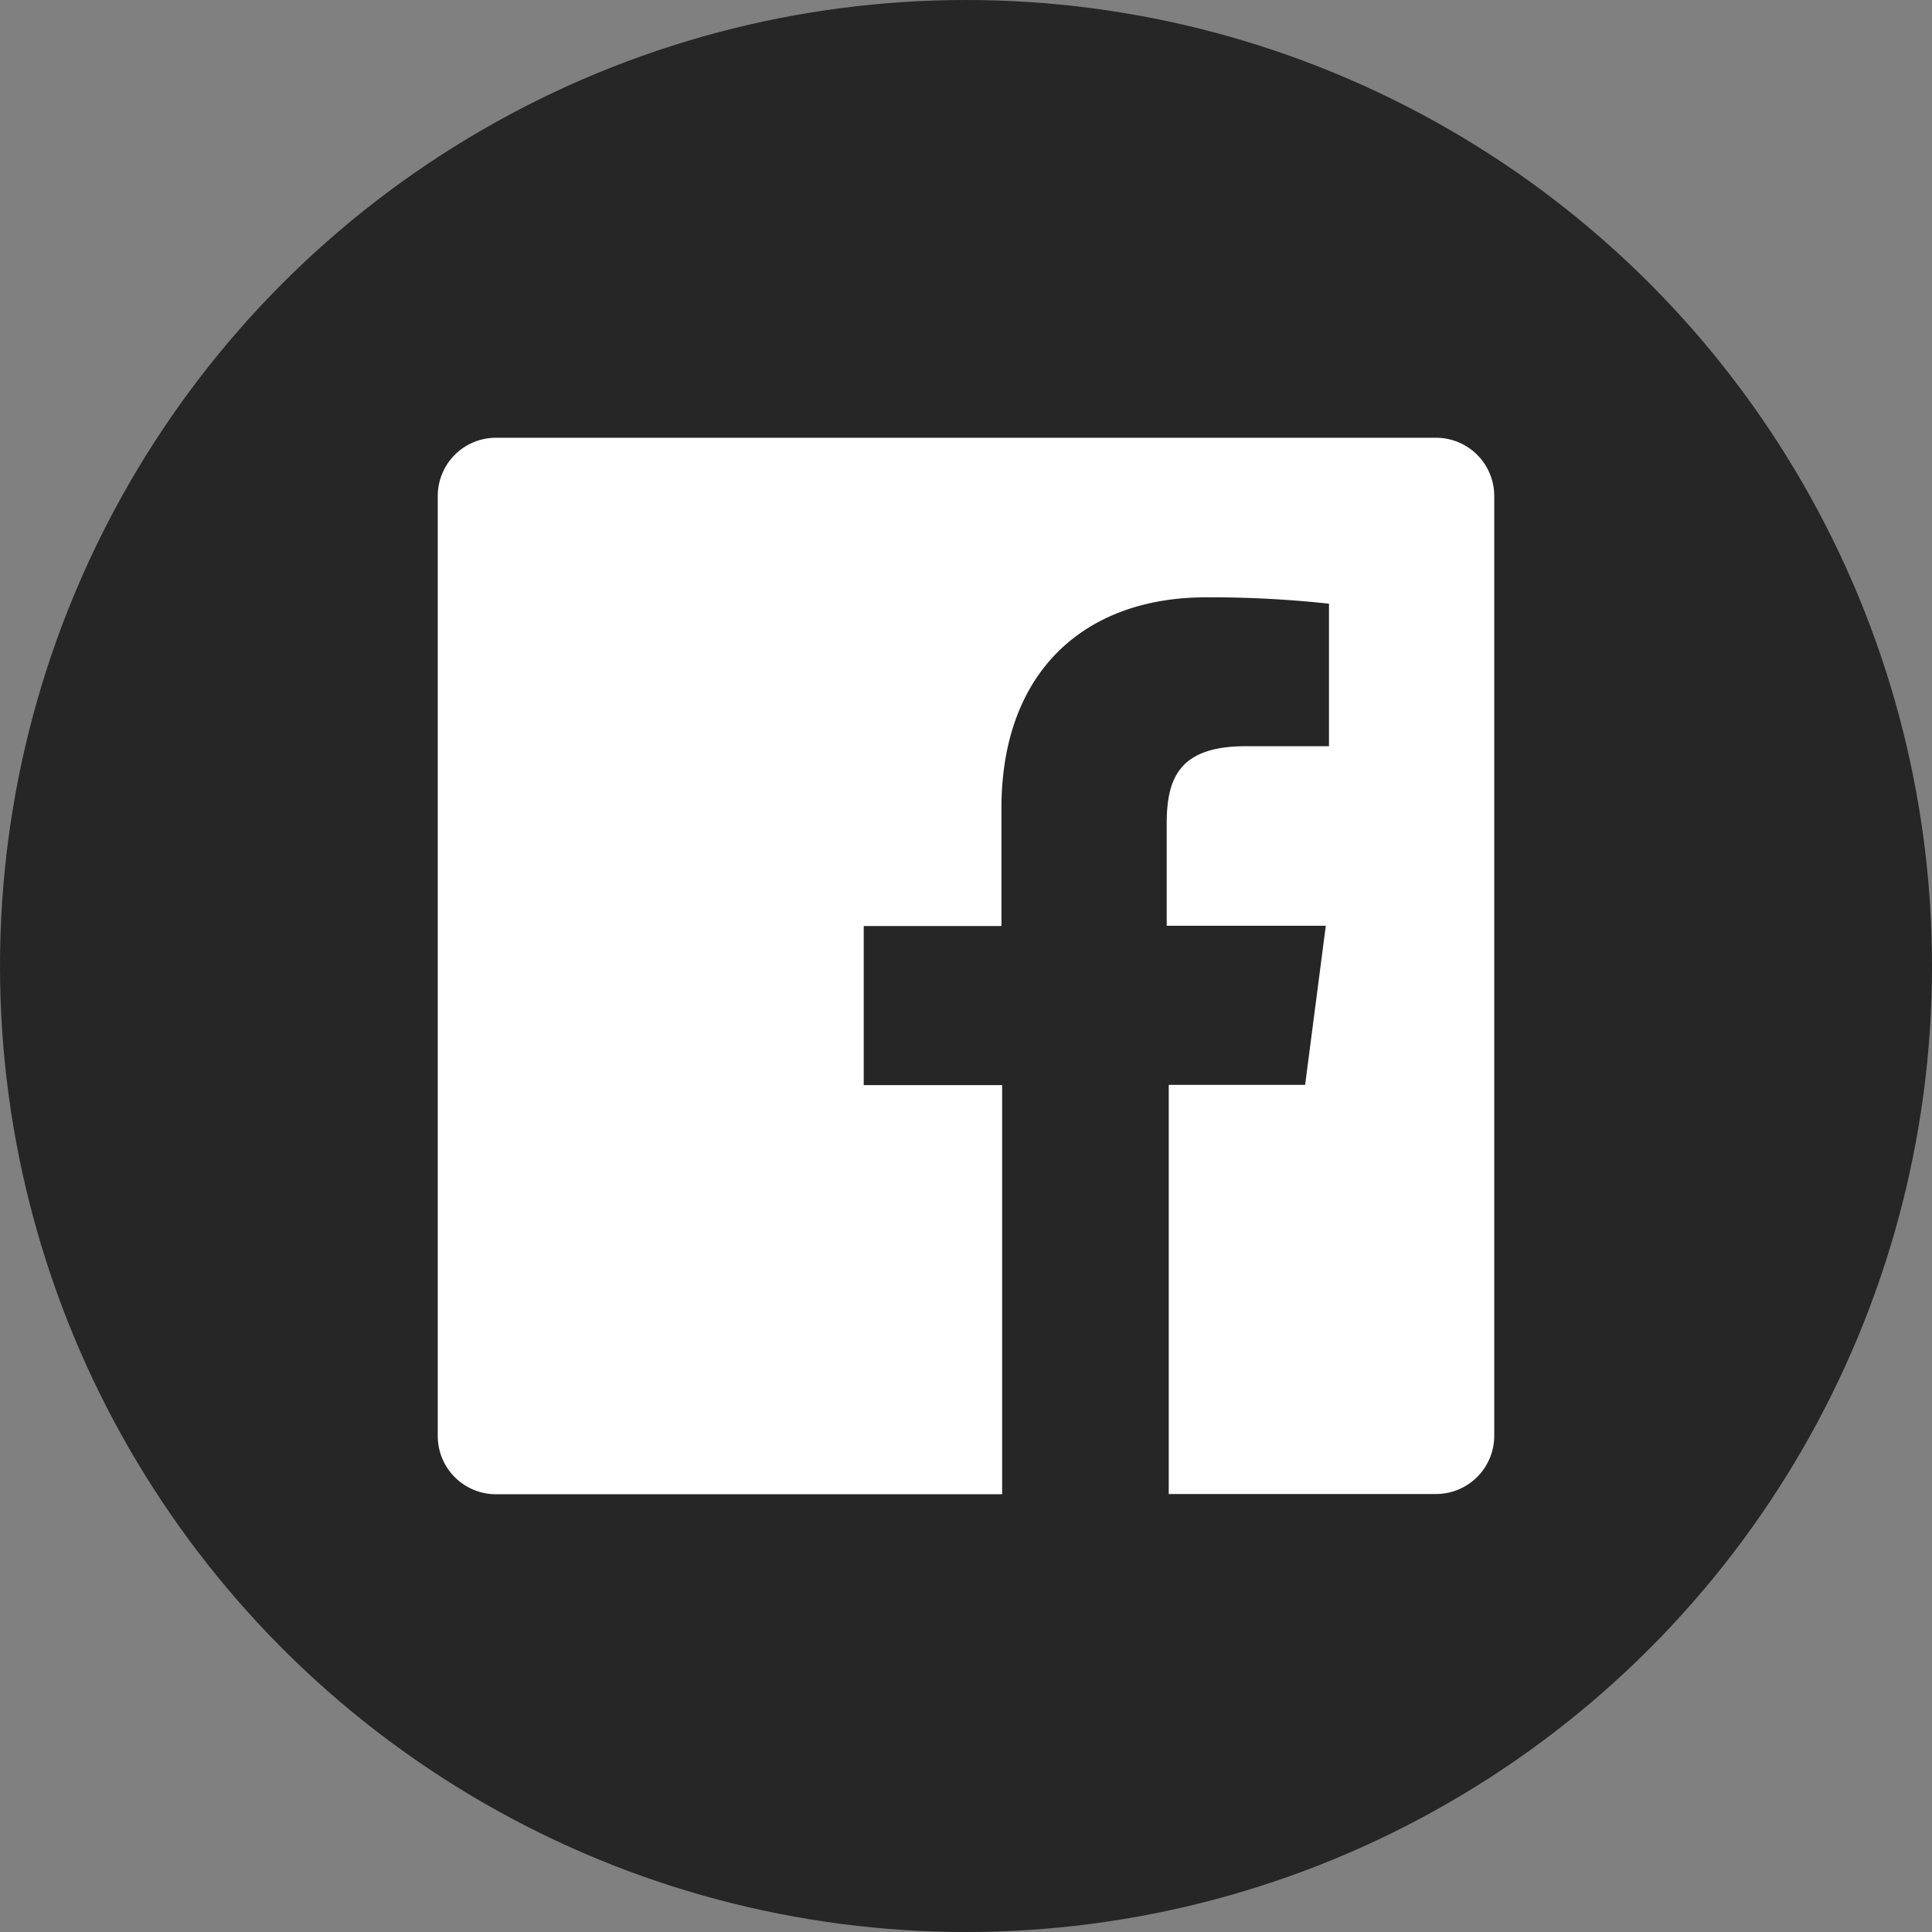
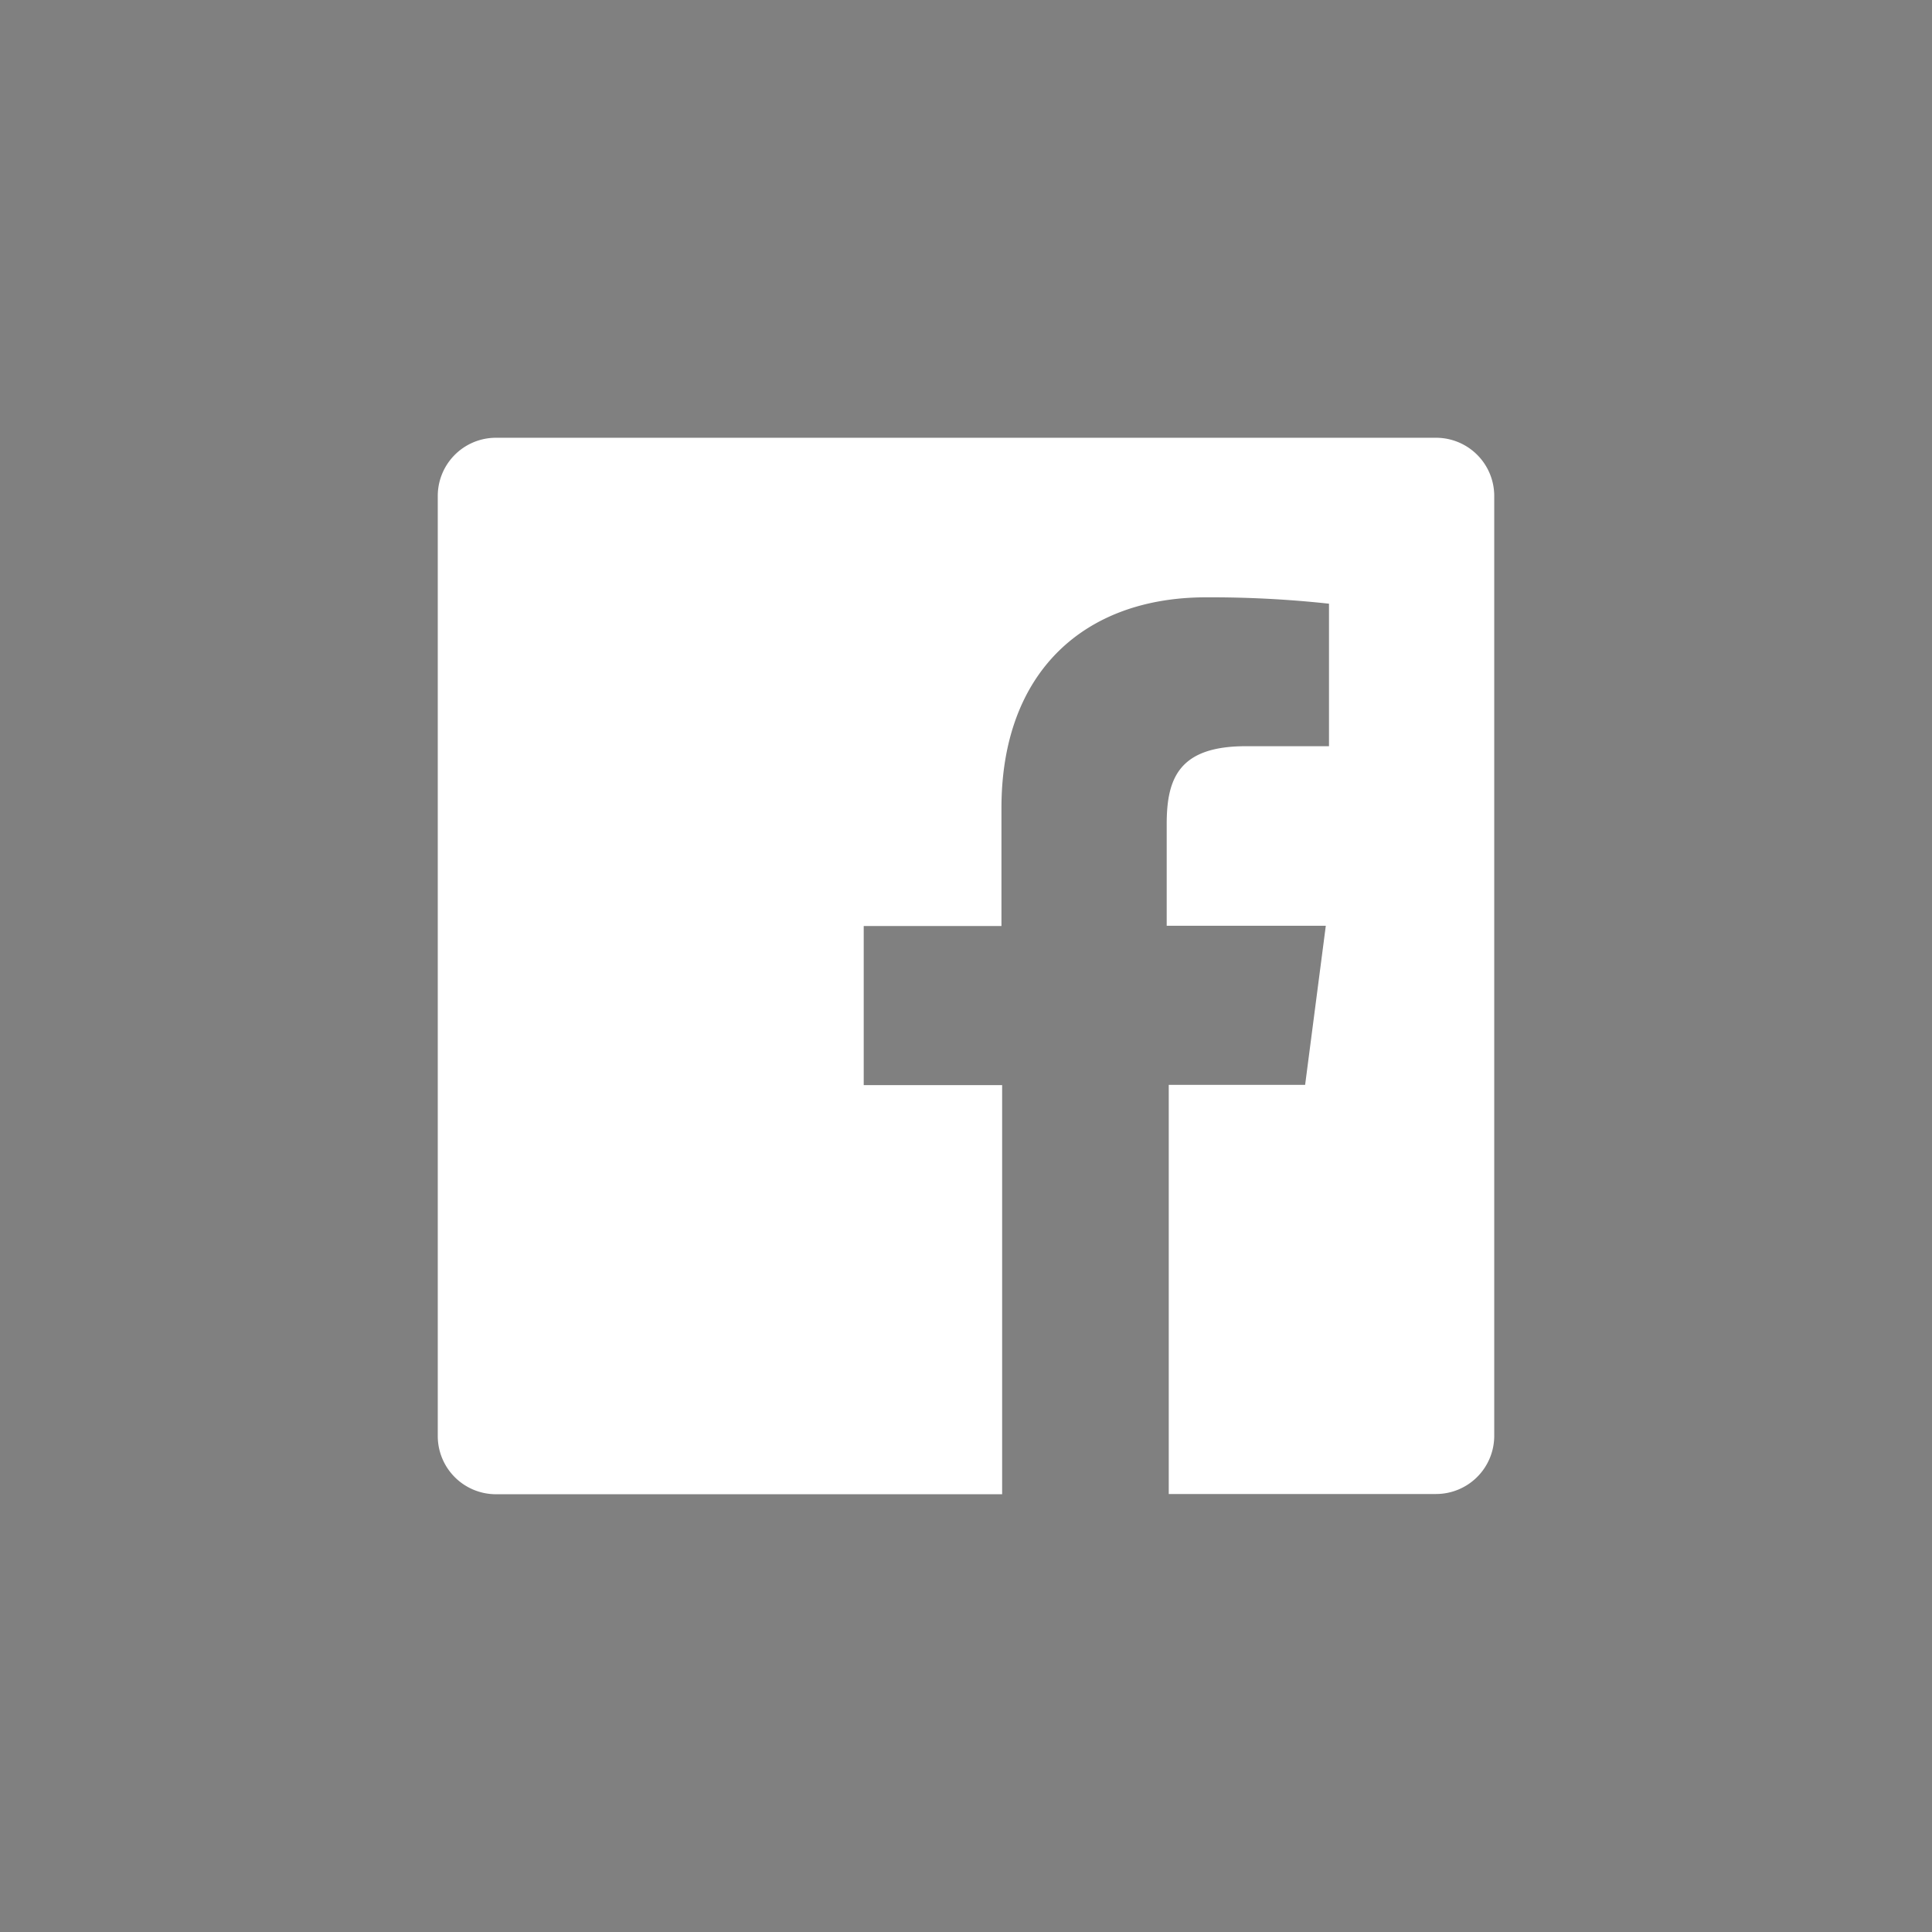
<svg xmlns="http://www.w3.org/2000/svg" viewBox="0 0 85 85">
  <rect x="0" y="0" width="85" height="85" fill="#808080" stroke="none" />
  <defs>
    <style>.cls-1{fill:#262626;}.cls-2{fill:#fff;}</style>
  </defs>
  <title>Facebook_2</title>
  <g id="Circle_Black" data-name="Circle Black">
    <g id="Facebook">
-       <circle id="back" class="cls-1" cx="42.5" cy="42.5" r="42.5" />
      <path id="Facebook-2" data-name="Facebook" class="cls-2" d="M63.18,19.26H21.82a2.56,2.56,0,0,0-2.56,2.56V63.18a2.56,2.56,0,0,0,2.56,2.56H44.09v-18H38v-7h6.06V35.55c0-6,3.66-9.27,9-9.27a48.14,48.14,0,0,1,5.41.28v6.27H54.81c-2.92,0-3.48,1.39-3.48,3.42v4.48h7l-.91,7h-6v18H63.18a2.56,2.56,0,0,0,2.56-2.56V21.82A2.56,2.56,0,0,0,63.18,19.26Z" />
    </g>
  </g>
</svg>